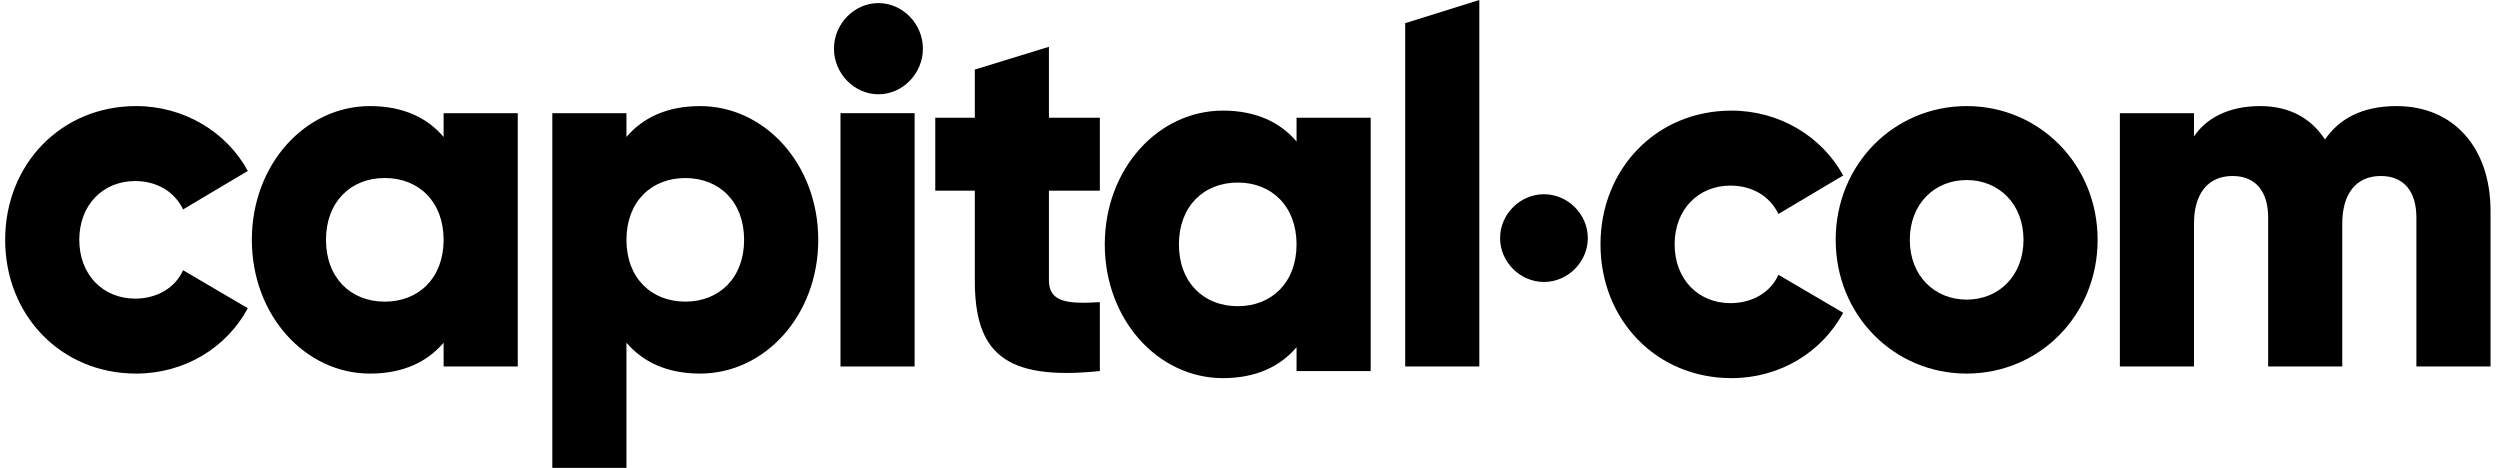
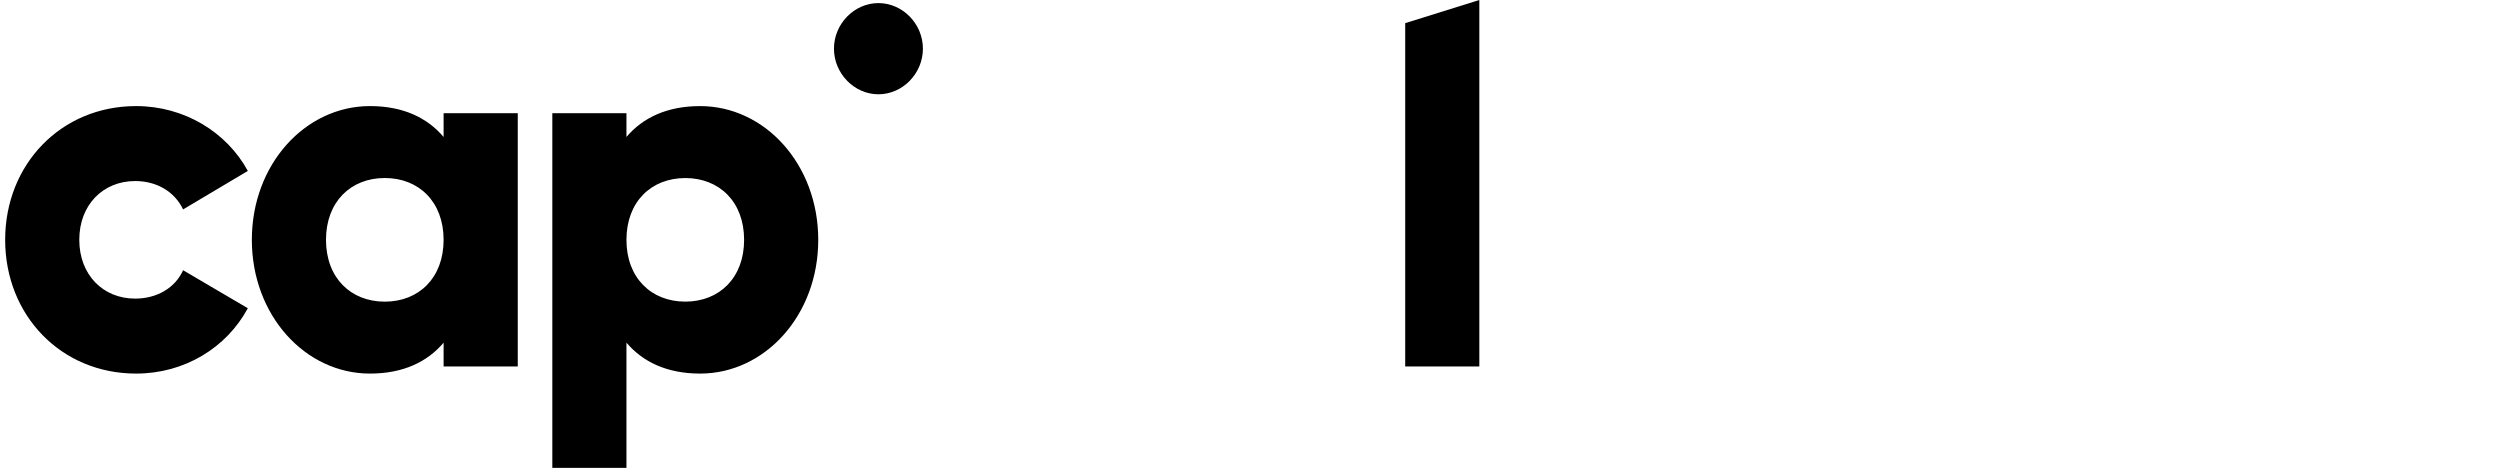
<svg xmlns="http://www.w3.org/2000/svg" width="171" height="32" viewBox="0 0 171 32" fill="none">
-   <path d="M105.606 19.286C107.239 19.286 108.606 17.919 108.606 16.286C108.606 14.652 107.239 13.286 105.606 13.286C103.973 13.286 102.606 14.652 102.606 16.286C102.606 17.919 103.973 19.286 105.606 19.286Z" fill="currentColor" />
-   <path d="M163.93 7.256C161.53 7.256 159.974 8.157 159.028 9.543C158.082 8.087 156.594 7.256 154.599 7.256C152.335 7.256 150.847 8.157 150.069 9.335V7.741H144.999V25.068H150.069V15.296C150.069 13.251 151.016 12.038 152.707 12.038C154.329 12.038 155.141 13.147 155.141 14.88V25.068H160.211V15.296C160.211 13.251 161.158 12.038 162.848 12.038C164.47 12.038 165.281 13.147 165.281 14.88V25.068H170.353V14.43C170.353 10.097 167.817 7.256 163.93 7.256ZM134.52 20.494C132.321 20.494 130.631 18.865 130.631 16.404C130.631 13.944 132.321 12.315 134.52 12.315C136.716 12.315 138.407 13.944 138.407 16.404C138.407 18.865 136.716 20.494 134.52 20.494ZM134.52 7.256C129.55 7.256 125.561 11.241 125.561 16.404C125.561 21.568 129.55 25.553 134.52 25.553C139.488 25.553 143.477 21.568 143.477 16.404C143.477 11.241 139.488 7.256 134.52 7.256Z" fill="currentColor" />
-   <path d="M118.364 20.735C116.167 20.735 114.545 19.107 114.545 16.715C114.545 14.324 116.167 12.695 118.364 12.695C119.852 12.695 121.069 13.424 121.644 14.636L126.073 12.002C124.619 9.333 121.711 7.566 118.433 7.566C113.294 7.566 109.474 11.552 109.474 16.715C109.474 21.879 113.294 25.864 118.433 25.864C121.745 25.864 124.619 24.096 126.073 21.394L121.644 18.794C121.103 20.007 119.852 20.735 118.364 20.735ZM84.661 20.944C82.328 20.944 80.638 19.315 80.638 16.715C80.638 14.116 82.328 12.487 84.661 12.487C86.993 12.487 88.684 14.116 88.684 16.715C88.684 19.315 86.993 20.944 84.661 20.944ZM88.684 9.681C87.568 8.364 85.912 7.566 83.647 7.566C79.219 7.566 75.567 11.552 75.567 16.715C75.567 21.879 79.219 25.864 83.647 25.864C85.912 25.864 87.568 25.067 88.684 23.75V25.379H93.754V8.052H88.684V9.681ZM71.747 3.2L66.677 4.759V8.052H63.972V13.043H66.677V19.175C66.677 24.027 68.603 26.072 75.23 25.379V20.667C72.999 20.804 71.747 20.667 71.747 19.175V13.043H75.23V8.052H71.747V3.2Z" fill="currentColor" />
-   <path d="M57.489 25.068H62.56V7.741H57.489V25.068Z" fill="currentColor" />
  <path d="M96.116 25.068H101.186V0L96.116 1.584V25.068Z" fill="currentColor" />
  <path d="M46.875 20.631C44.541 20.631 42.849 19.003 42.849 16.406C42.849 13.803 44.541 12.179 46.875 12.179C49.205 12.179 50.897 13.803 50.897 16.406C50.897 19.003 49.205 20.631 46.875 20.631ZM47.889 7.257C45.623 7.257 43.966 8.052 42.849 9.368V7.742H37.779V32H42.849V23.438C43.966 24.754 45.623 25.553 47.889 25.553C52.319 25.553 55.968 21.567 55.968 16.406C55.968 11.239 52.319 7.257 47.889 7.257ZM26.32 20.633C23.988 20.633 22.298 19.004 22.298 16.404C22.298 13.805 23.988 12.176 26.32 12.176C28.653 12.176 30.343 13.805 30.343 16.404C30.343 19.004 28.653 20.633 26.32 20.633ZM30.343 9.37C29.228 8.053 27.571 7.256 25.306 7.256C20.878 7.256 17.226 11.241 17.226 16.404C17.226 21.568 20.878 25.553 25.306 25.553C27.571 25.553 29.228 24.756 30.343 23.439V25.068H35.415V7.741H30.343V9.37ZM9.243 12.384C10.73 12.384 11.947 13.113 12.523 14.325L16.951 11.691C15.497 9.022 12.59 7.256 9.31 7.256C4.173 7.256 0.353 11.241 0.353 16.404C0.353 21.568 4.173 25.553 9.31 25.553C12.624 25.553 15.497 23.785 16.951 21.083L12.523 18.483C11.982 19.696 10.73 20.425 9.243 20.425C7.046 20.425 5.423 18.796 5.423 16.404C5.423 14.013 7.046 12.384 9.243 12.384Z" fill="currentColor" />
  <path d="M60.085 6.449C61.741 6.449 63.127 5.027 63.127 3.329C63.127 1.632 61.741 0.211 60.085 0.211C58.429 0.211 57.043 1.632 57.043 3.329C57.043 5.027 58.429 6.449 60.085 6.449Z" fill="currentColor" />
</svg>